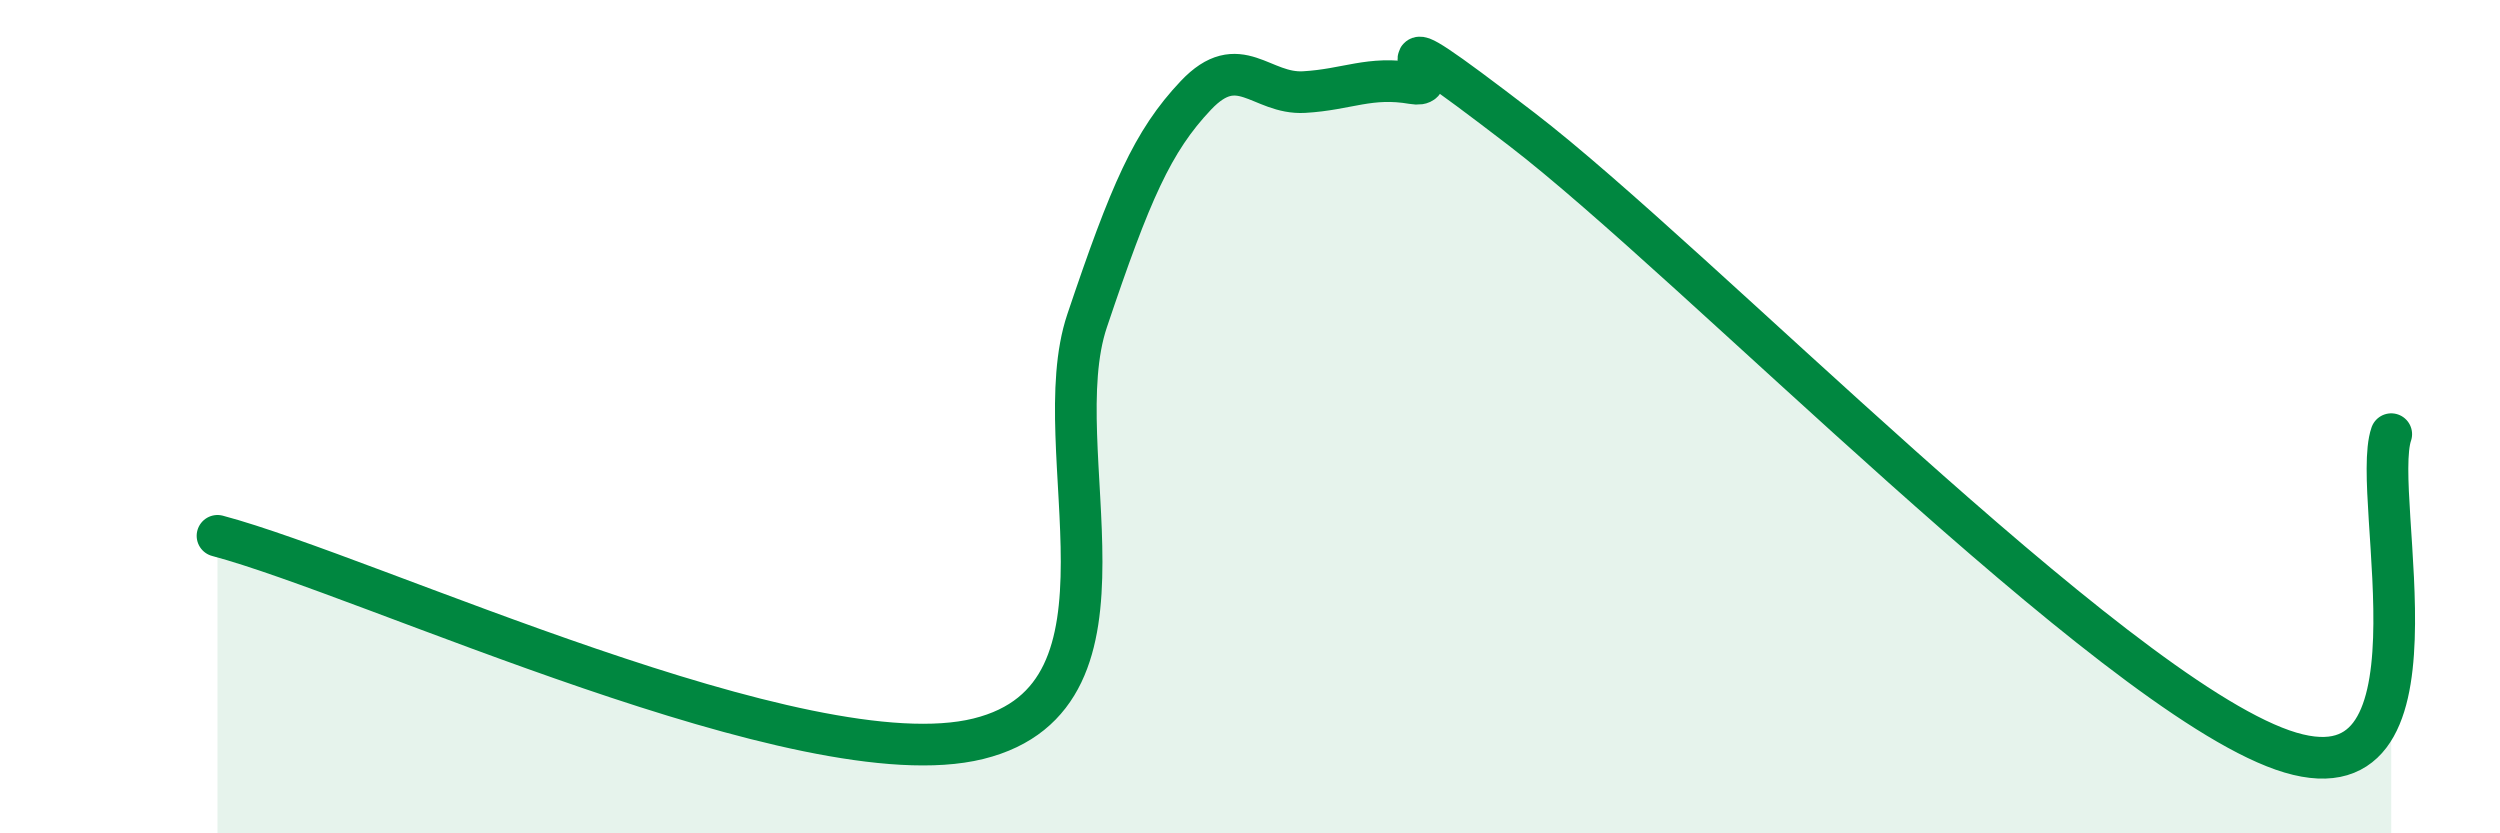
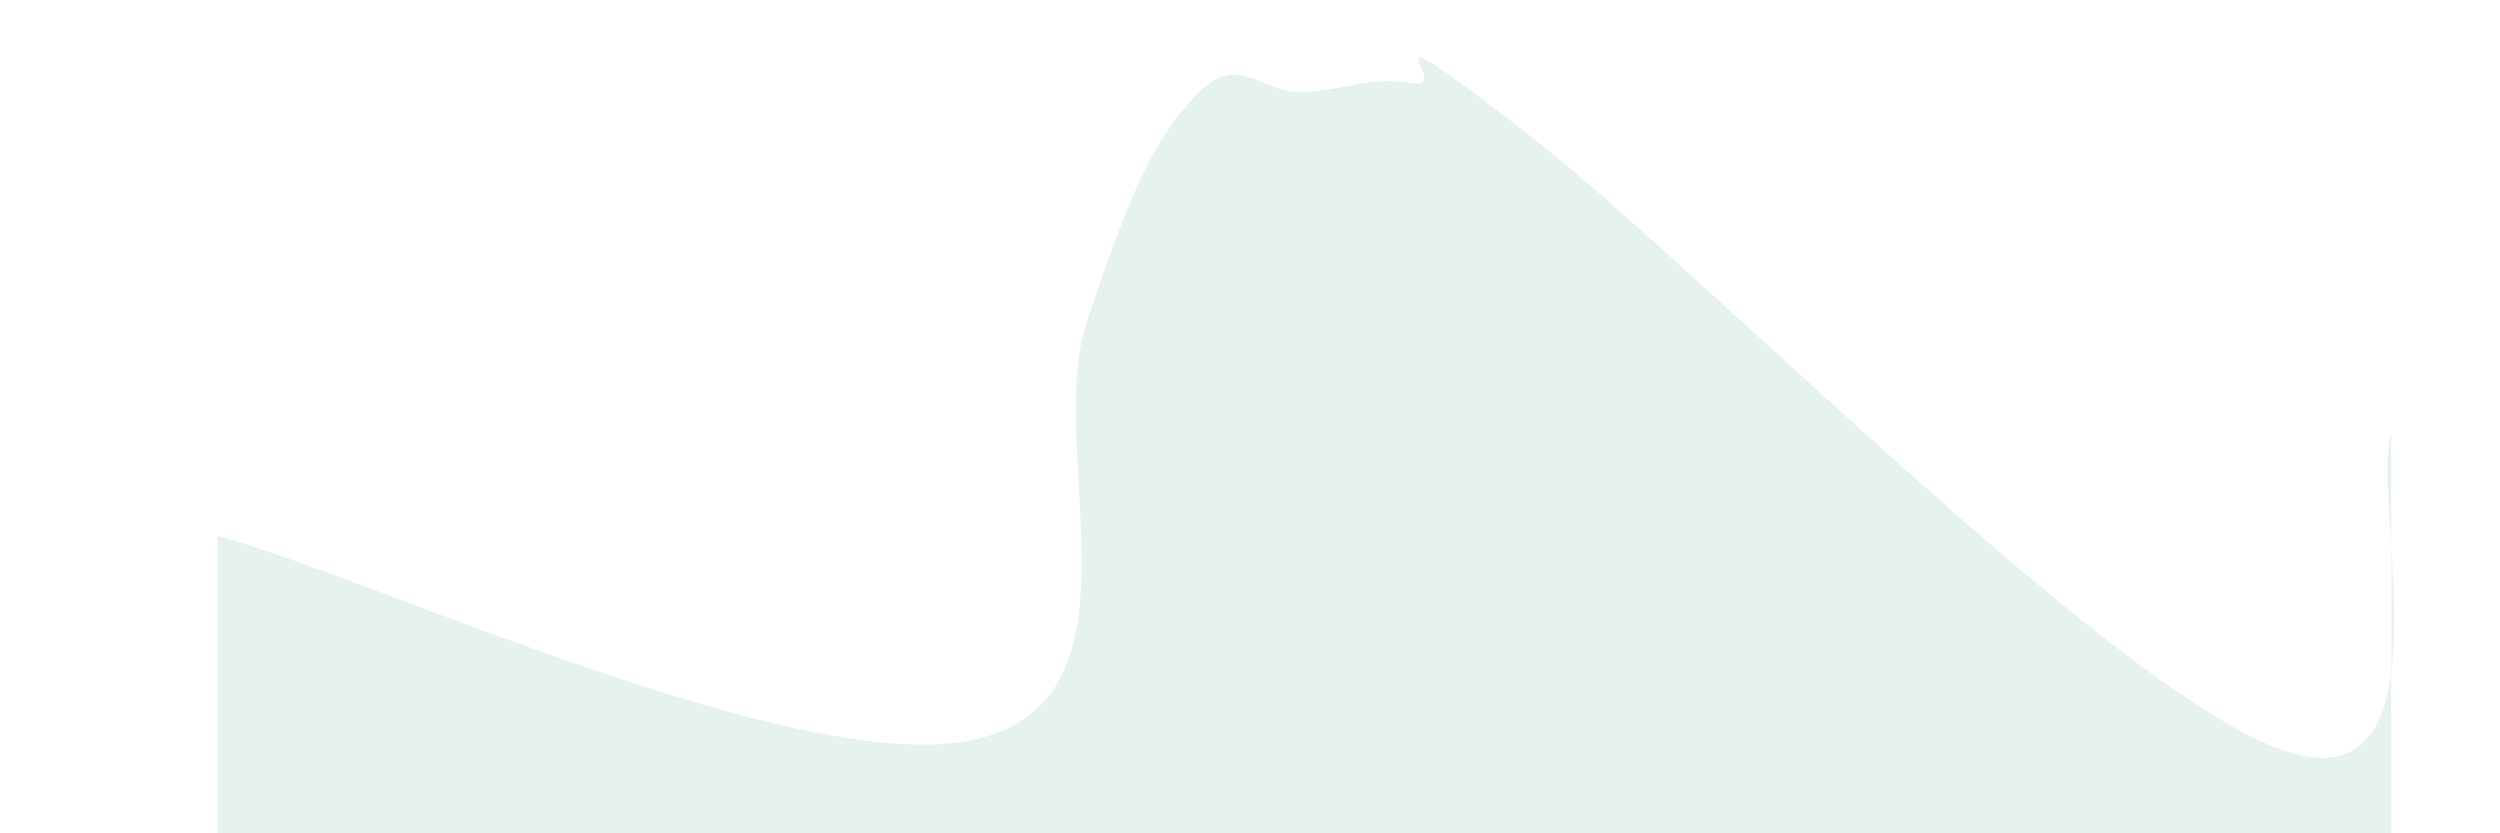
<svg xmlns="http://www.w3.org/2000/svg" width="60" height="20" viewBox="0 0 60 20">
  <path d="M 5.22,12.86 C 8.87,13.83 19.31,18.76 23.48,17.73 C 27.65,16.7 25.05,10.79 26.09,7.7 C 27.13,4.61 27.66,3.39 28.7,2.29 C 29.74,1.19 30.26,2.27 31.3,2.21 C 32.34,2.15 32.87,1.82 33.91,2 C 34.95,2.18 32.35,-0.1 36.52,3.1 C 40.69,6.3 50.61,16.54 54.78,18 C 58.95,19.46 56.87,11.94 57.39,10.42L57.39 20L5.22 20Z" fill="#008740" opacity="0.1" stroke-linecap="round" stroke-linejoin="round" />
-   <path d="M 5.22,12.86 C 8.87,13.83 19.31,18.76 23.48,17.73 C 27.65,16.7 25.05,10.79 26.09,7.7 C 27.13,4.61 27.66,3.39 28.7,2.29 C 29.74,1.19 30.26,2.27 31.3,2.21 C 32.34,2.15 32.87,1.82 33.91,2 C 34.95,2.18 32.35,-0.1 36.52,3.1 C 40.69,6.3 50.61,16.54 54.78,18 C 58.95,19.46 56.87,11.94 57.39,10.42" stroke="#008740" stroke-width="1" fill="none" stroke-linecap="round" stroke-linejoin="round" />
</svg>